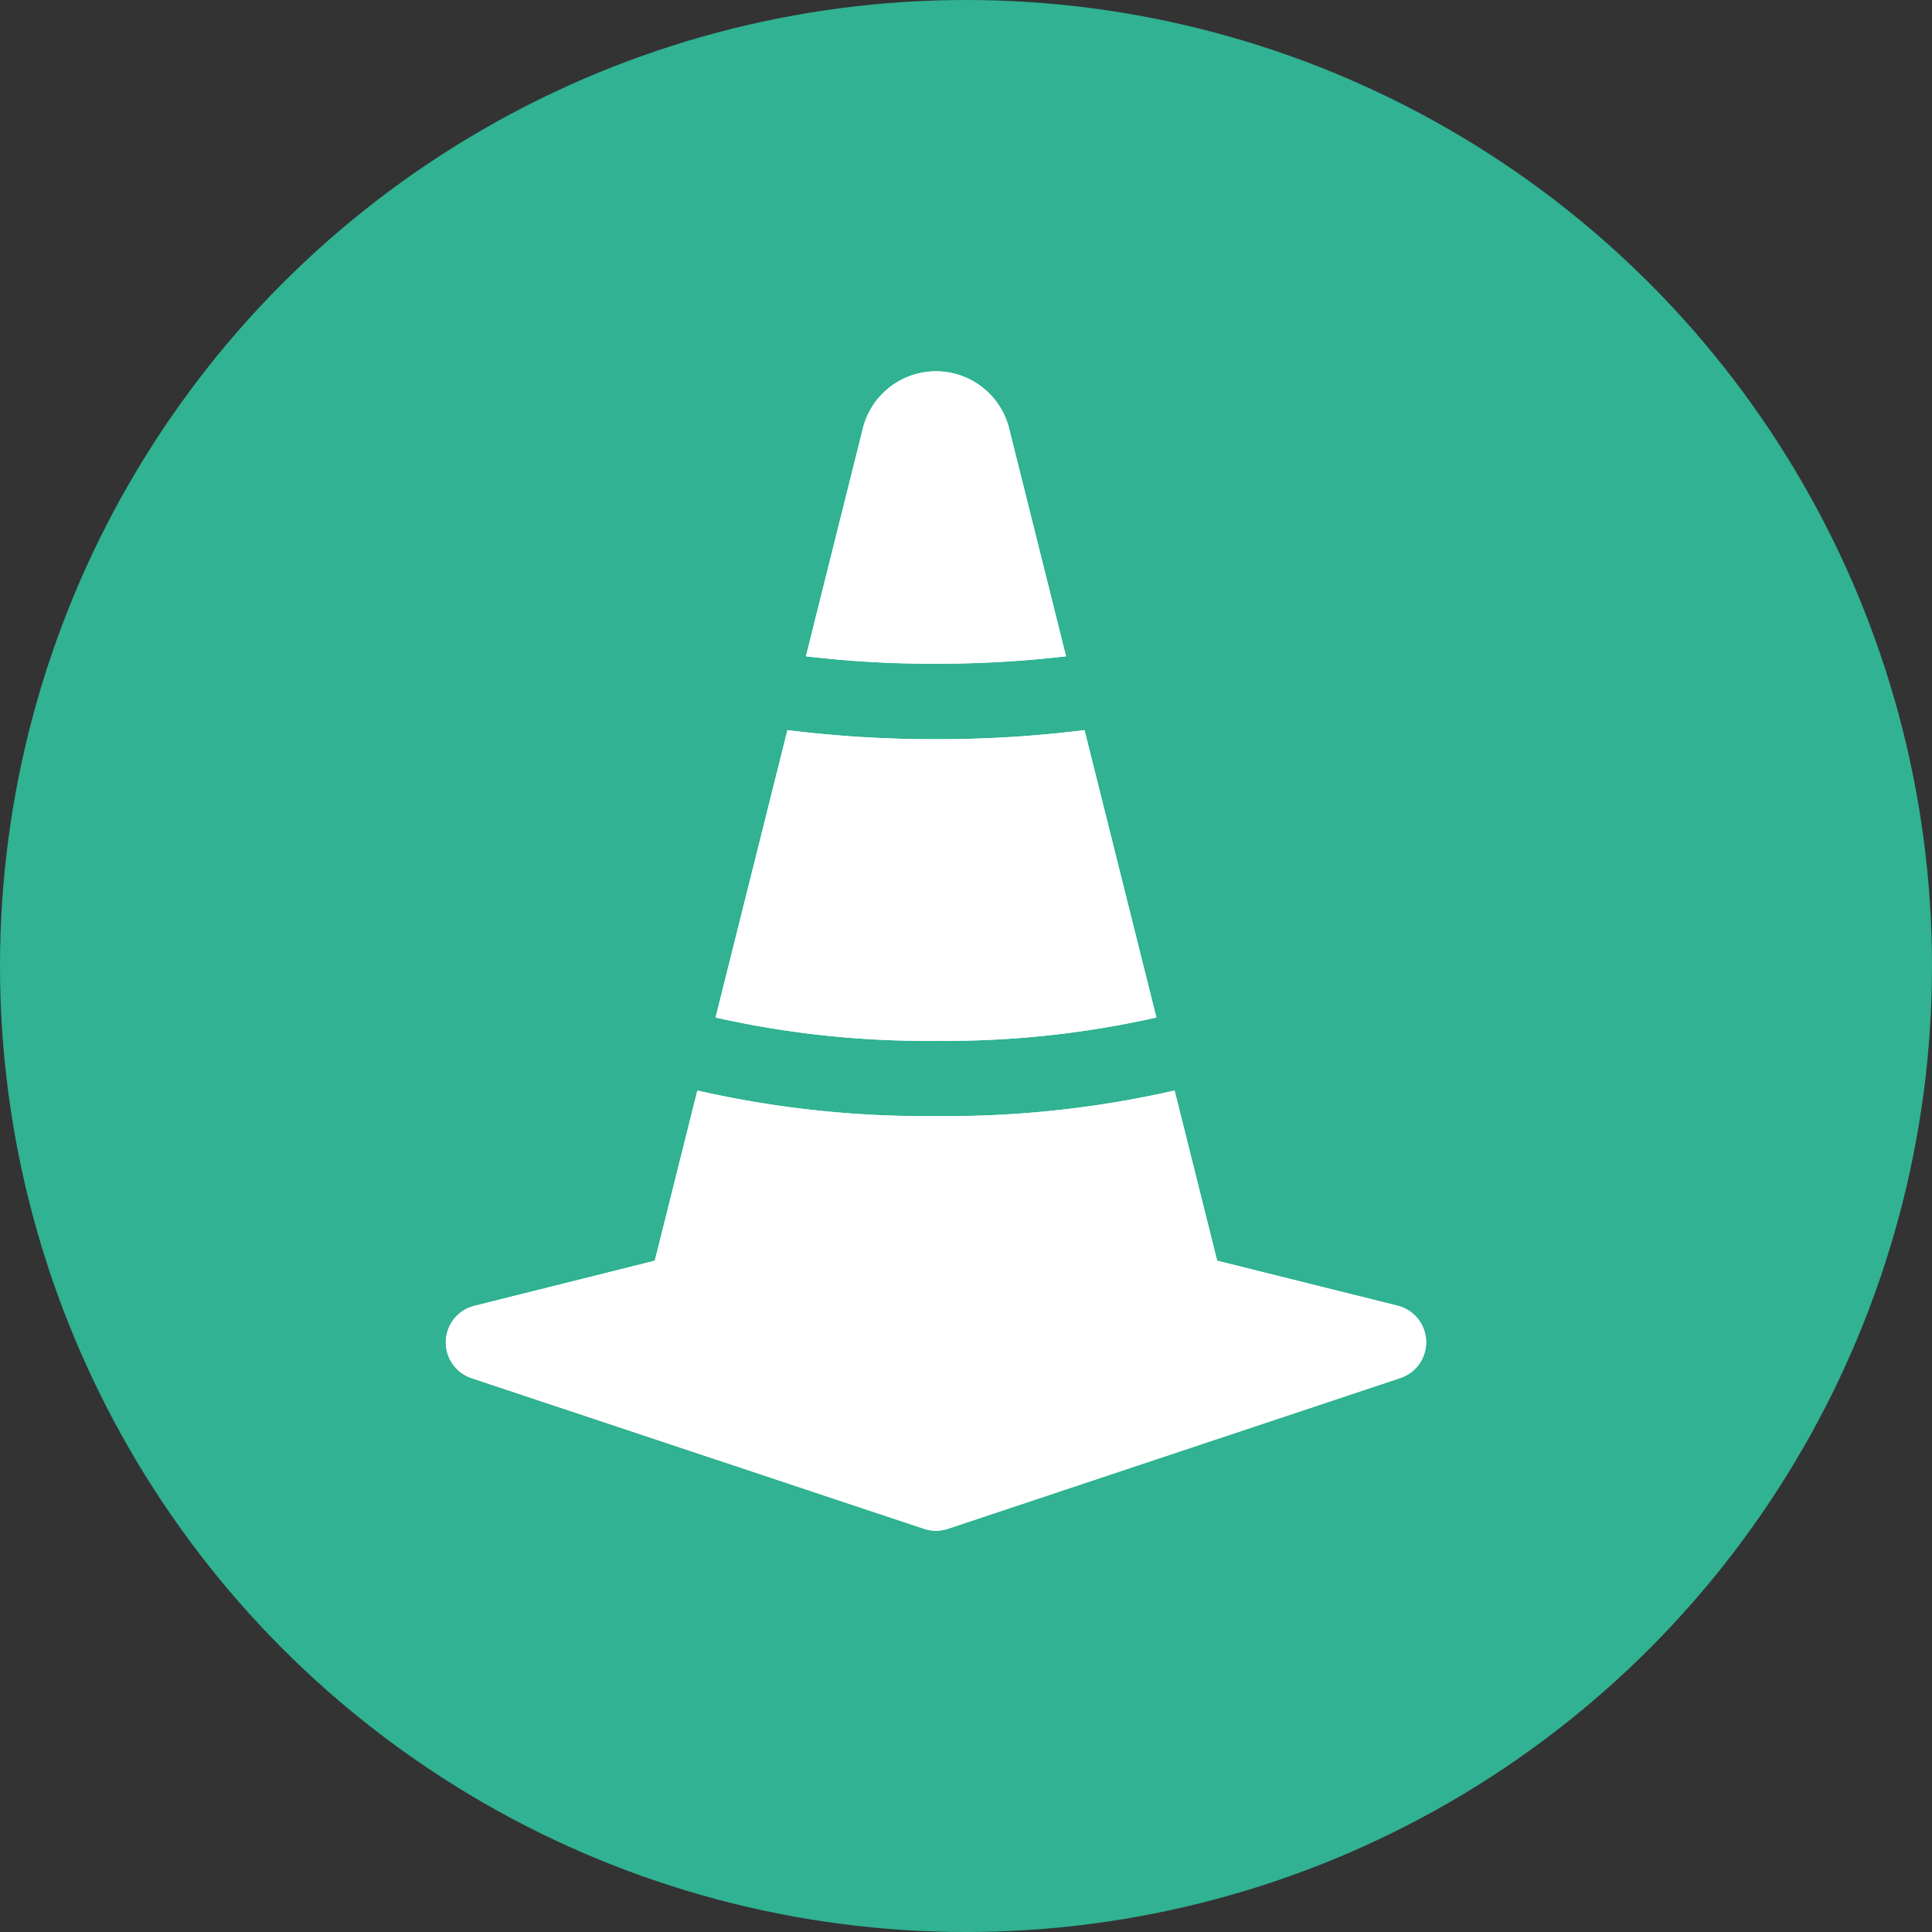
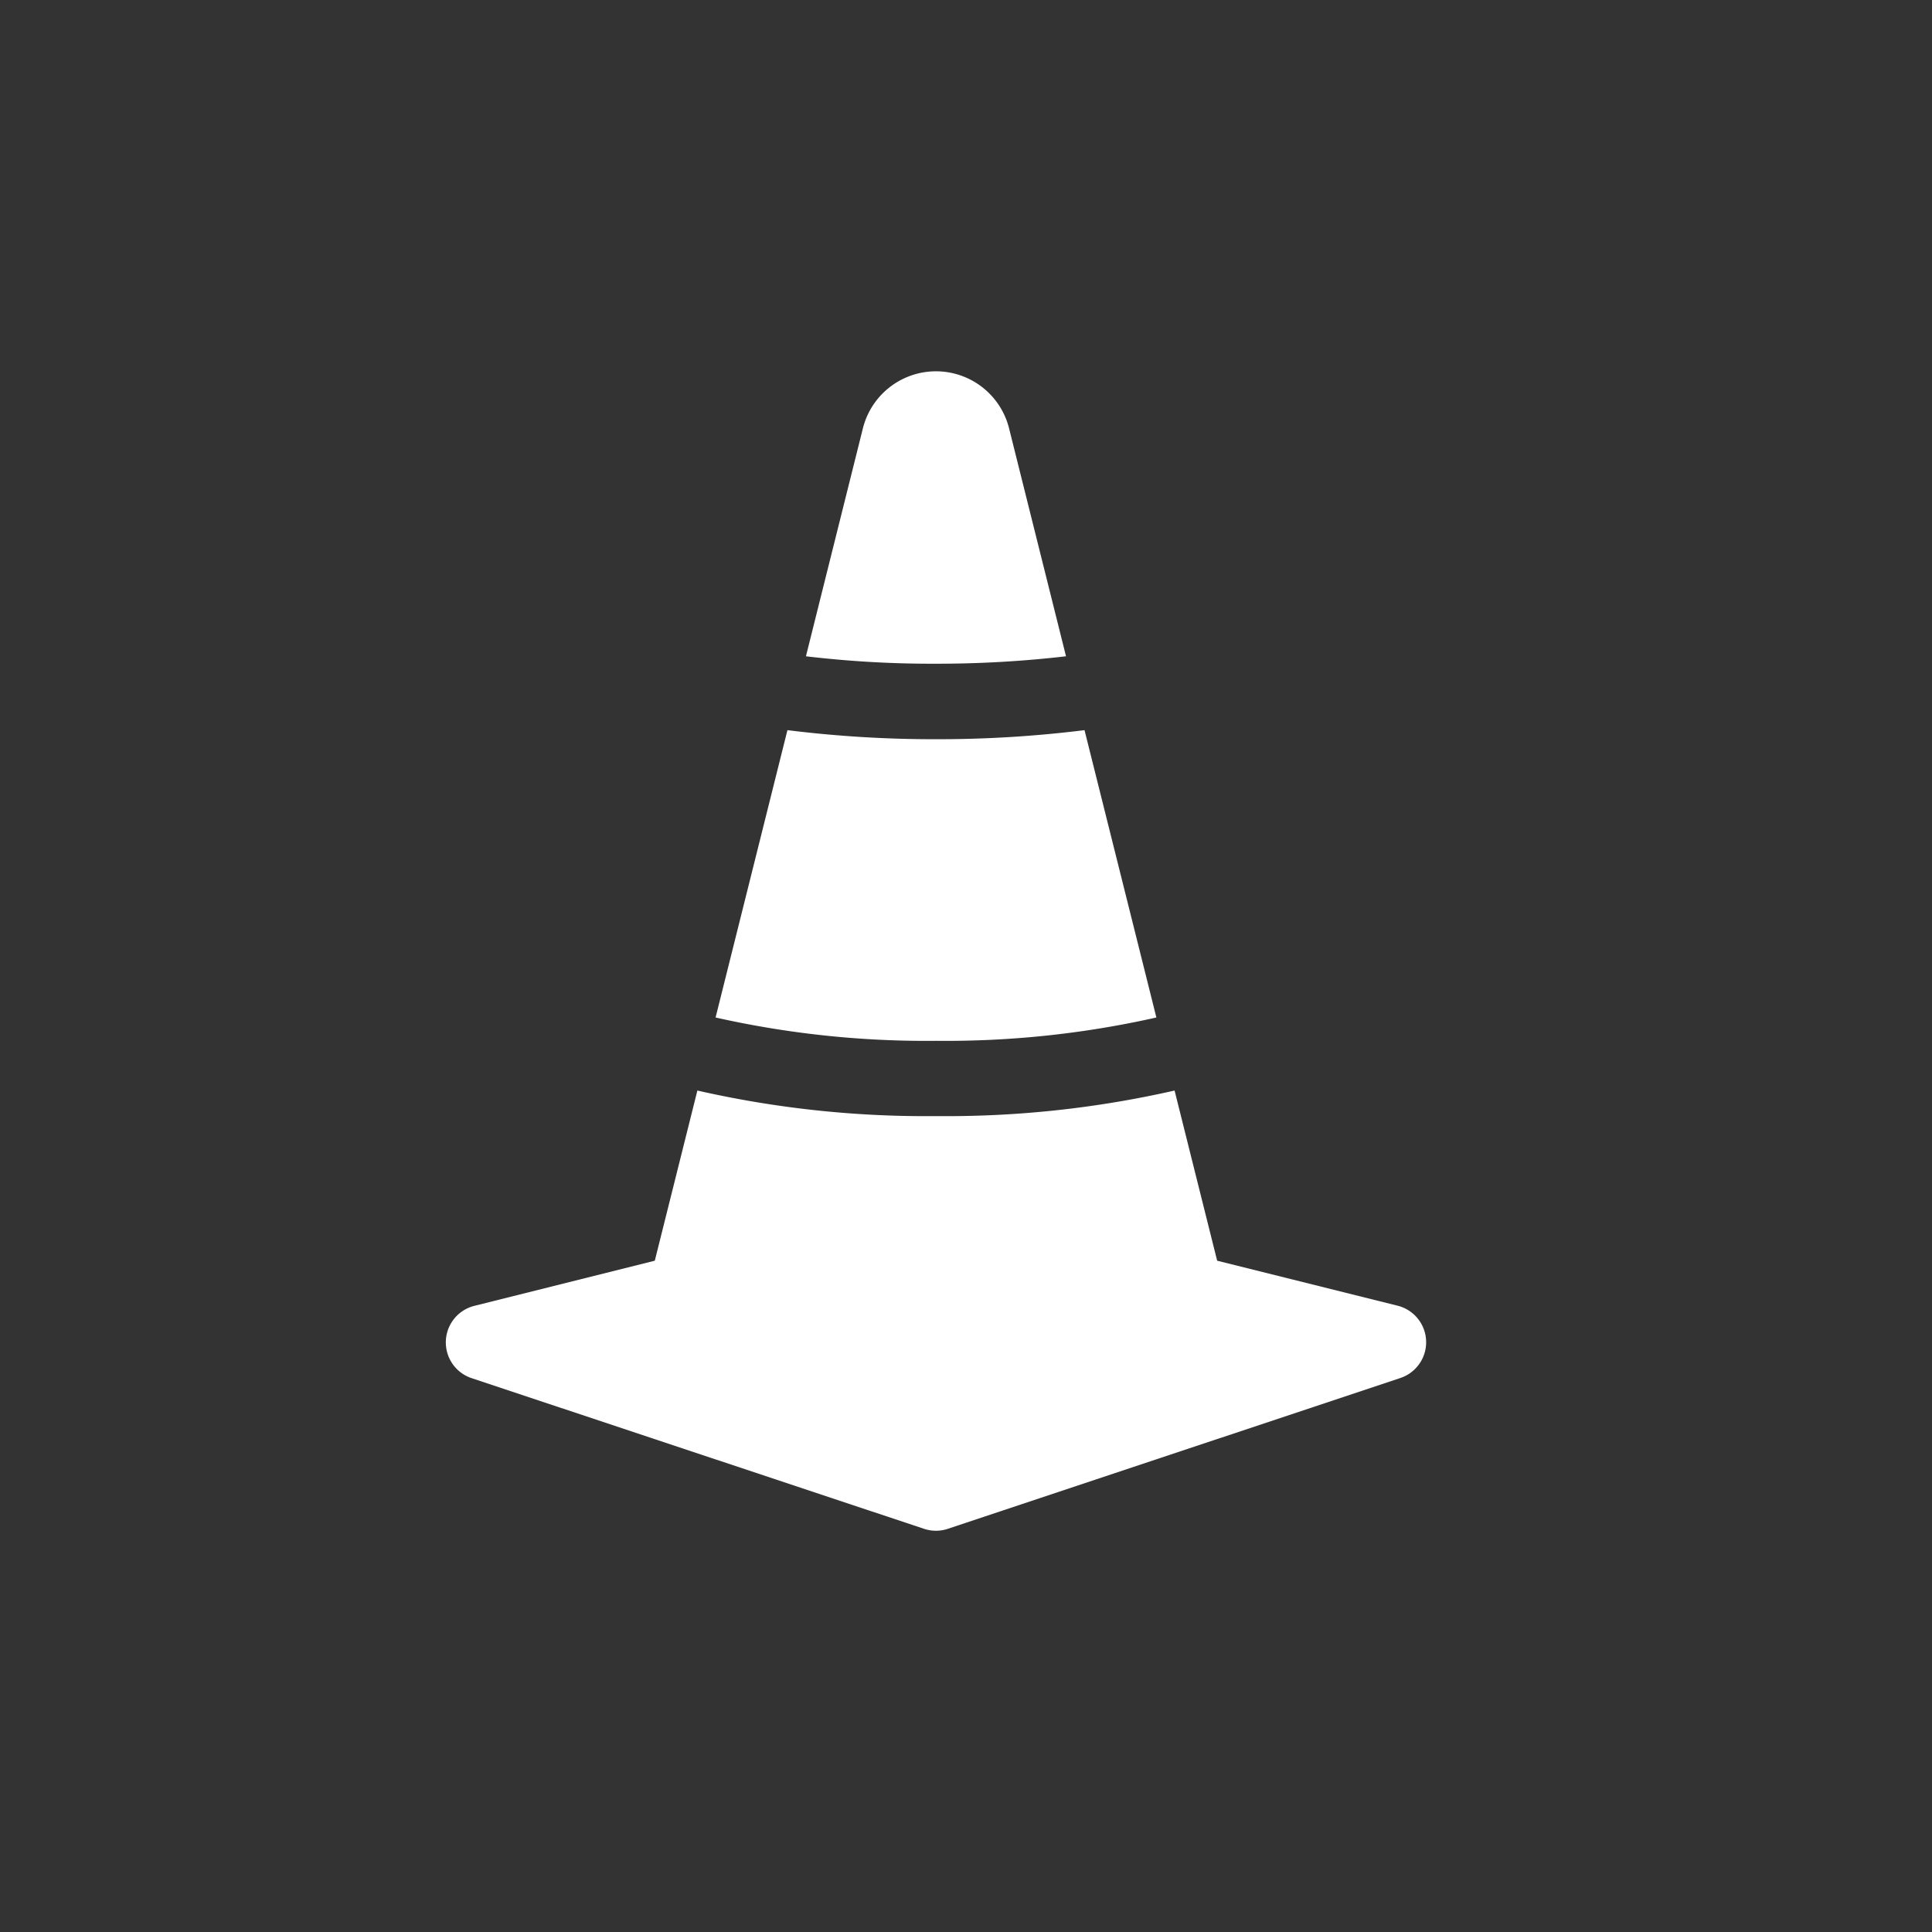
<svg xmlns="http://www.w3.org/2000/svg" width="26" height="26" viewBox="0 0 26 26">
  <rect x="0" y="0" width="26" height="26" fill="#333333" stroke="none" />
  <g transform="translate(-690 -690)">
-     <circle cx="13" cy="13" r="13" transform="translate(690 690)" fill="#30b293" />
    <g transform="translate(696 695)">
      <g transform="translate(0 0)">
        <path d="M13.092,5.194l.967,3.867a12.9,12.9,0,0,1-2.966.314,12.9,12.9,0,0,1-2.966-.314l.967-3.867a15.94,15.94,0,0,0,2,.122A15.94,15.94,0,0,0,13.092,5.194ZM12.843,4.2l-.766-3.066a1.014,1.014,0,0,0-1.968,0L9.343,4.2a14.361,14.361,0,0,0,1.75.1A15.02,15.02,0,0,0,12.843,4.2Zm4.46,8.739a.507.507,0,0,1,.038.974l-6.088,2.029a.507.507,0,0,1-.321,0L4.845,13.915a.507.507,0,0,1,.038-.974l2.426-.607.573-2.29a13.85,13.85,0,0,0,3.211.344,13.85,13.85,0,0,0,3.211-.344l.573,2.29Z" transform="translate(-4.497 -0.368)" fill="#fff" />
      </g>
    </g>
    <g transform="translate(696 695)">
      <g transform="translate(0 0)">
-         <path d="M13.092,5.194l.967,3.867a12.9,12.9,0,0,1-2.966.314,12.9,12.9,0,0,1-2.966-.314l.967-3.867a15.94,15.94,0,0,0,2,.122A15.94,15.94,0,0,0,13.092,5.194ZM12.843,4.2l-.766-3.066a1.014,1.014,0,0,0-1.968,0L9.343,4.2a14.361,14.361,0,0,0,1.75.1A15.02,15.02,0,0,0,12.843,4.2Zm4.46,8.739a.507.507,0,0,1,.038.974l-6.088,2.029a.507.507,0,0,1-.321,0L4.845,13.915a.507.507,0,0,1,.038-.974l2.426-.607.573-2.29a13.85,13.85,0,0,0,3.211.344,13.85,13.85,0,0,0,3.211-.344l.573,2.29Z" transform="translate(-4.497 -0.368)" fill="#fff" />
-       </g>
+         </g>
    </g>
  </g>
</svg>